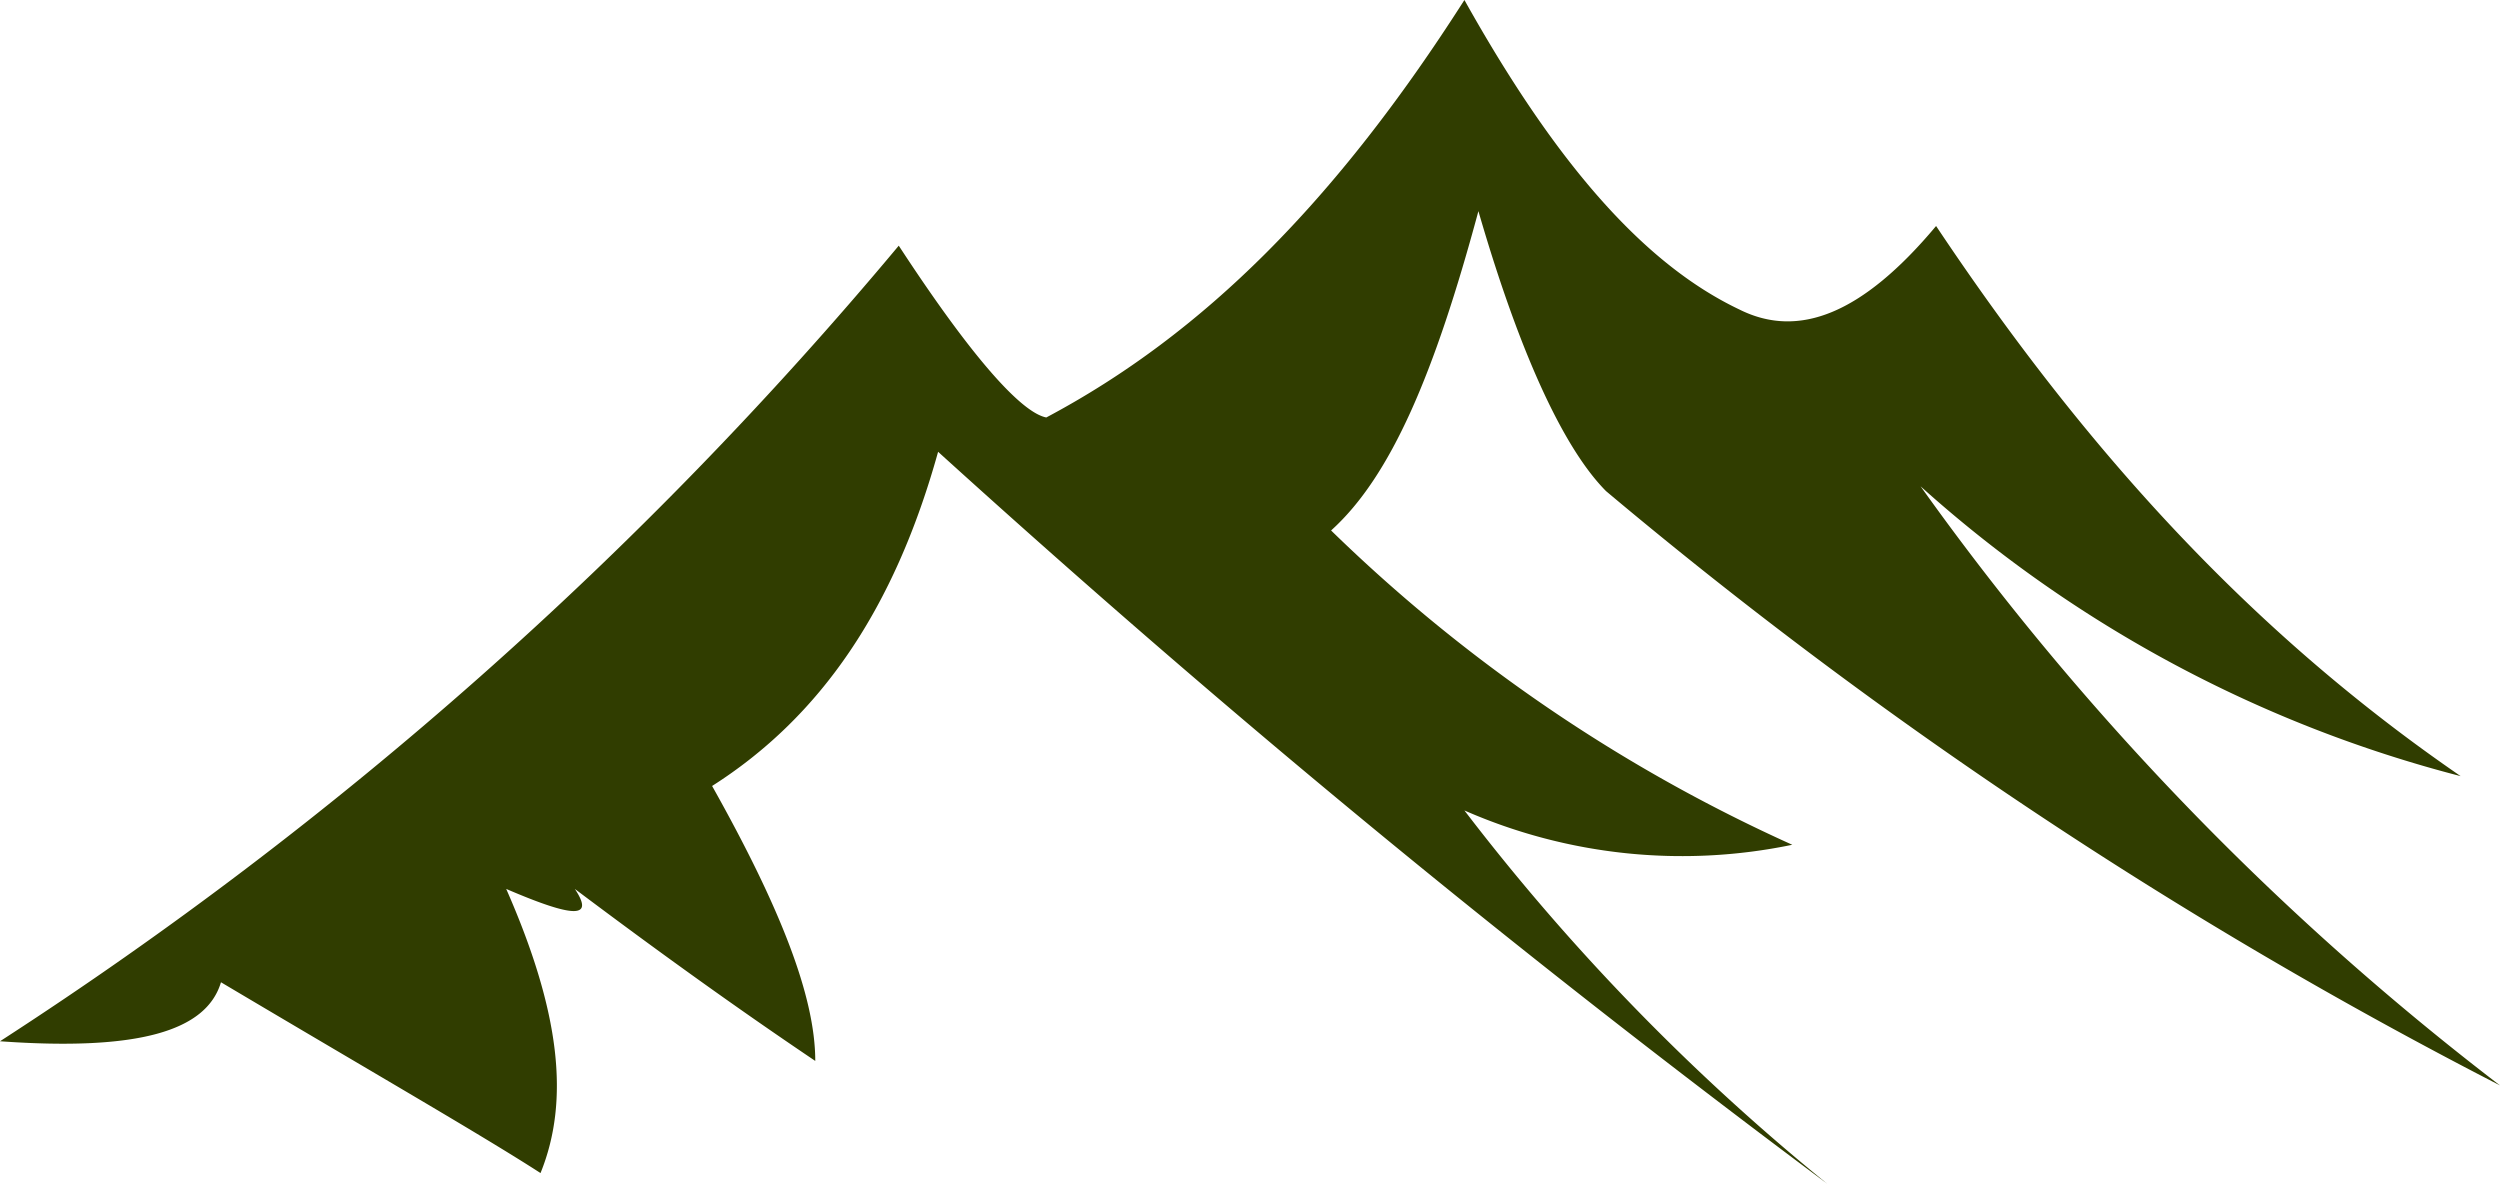
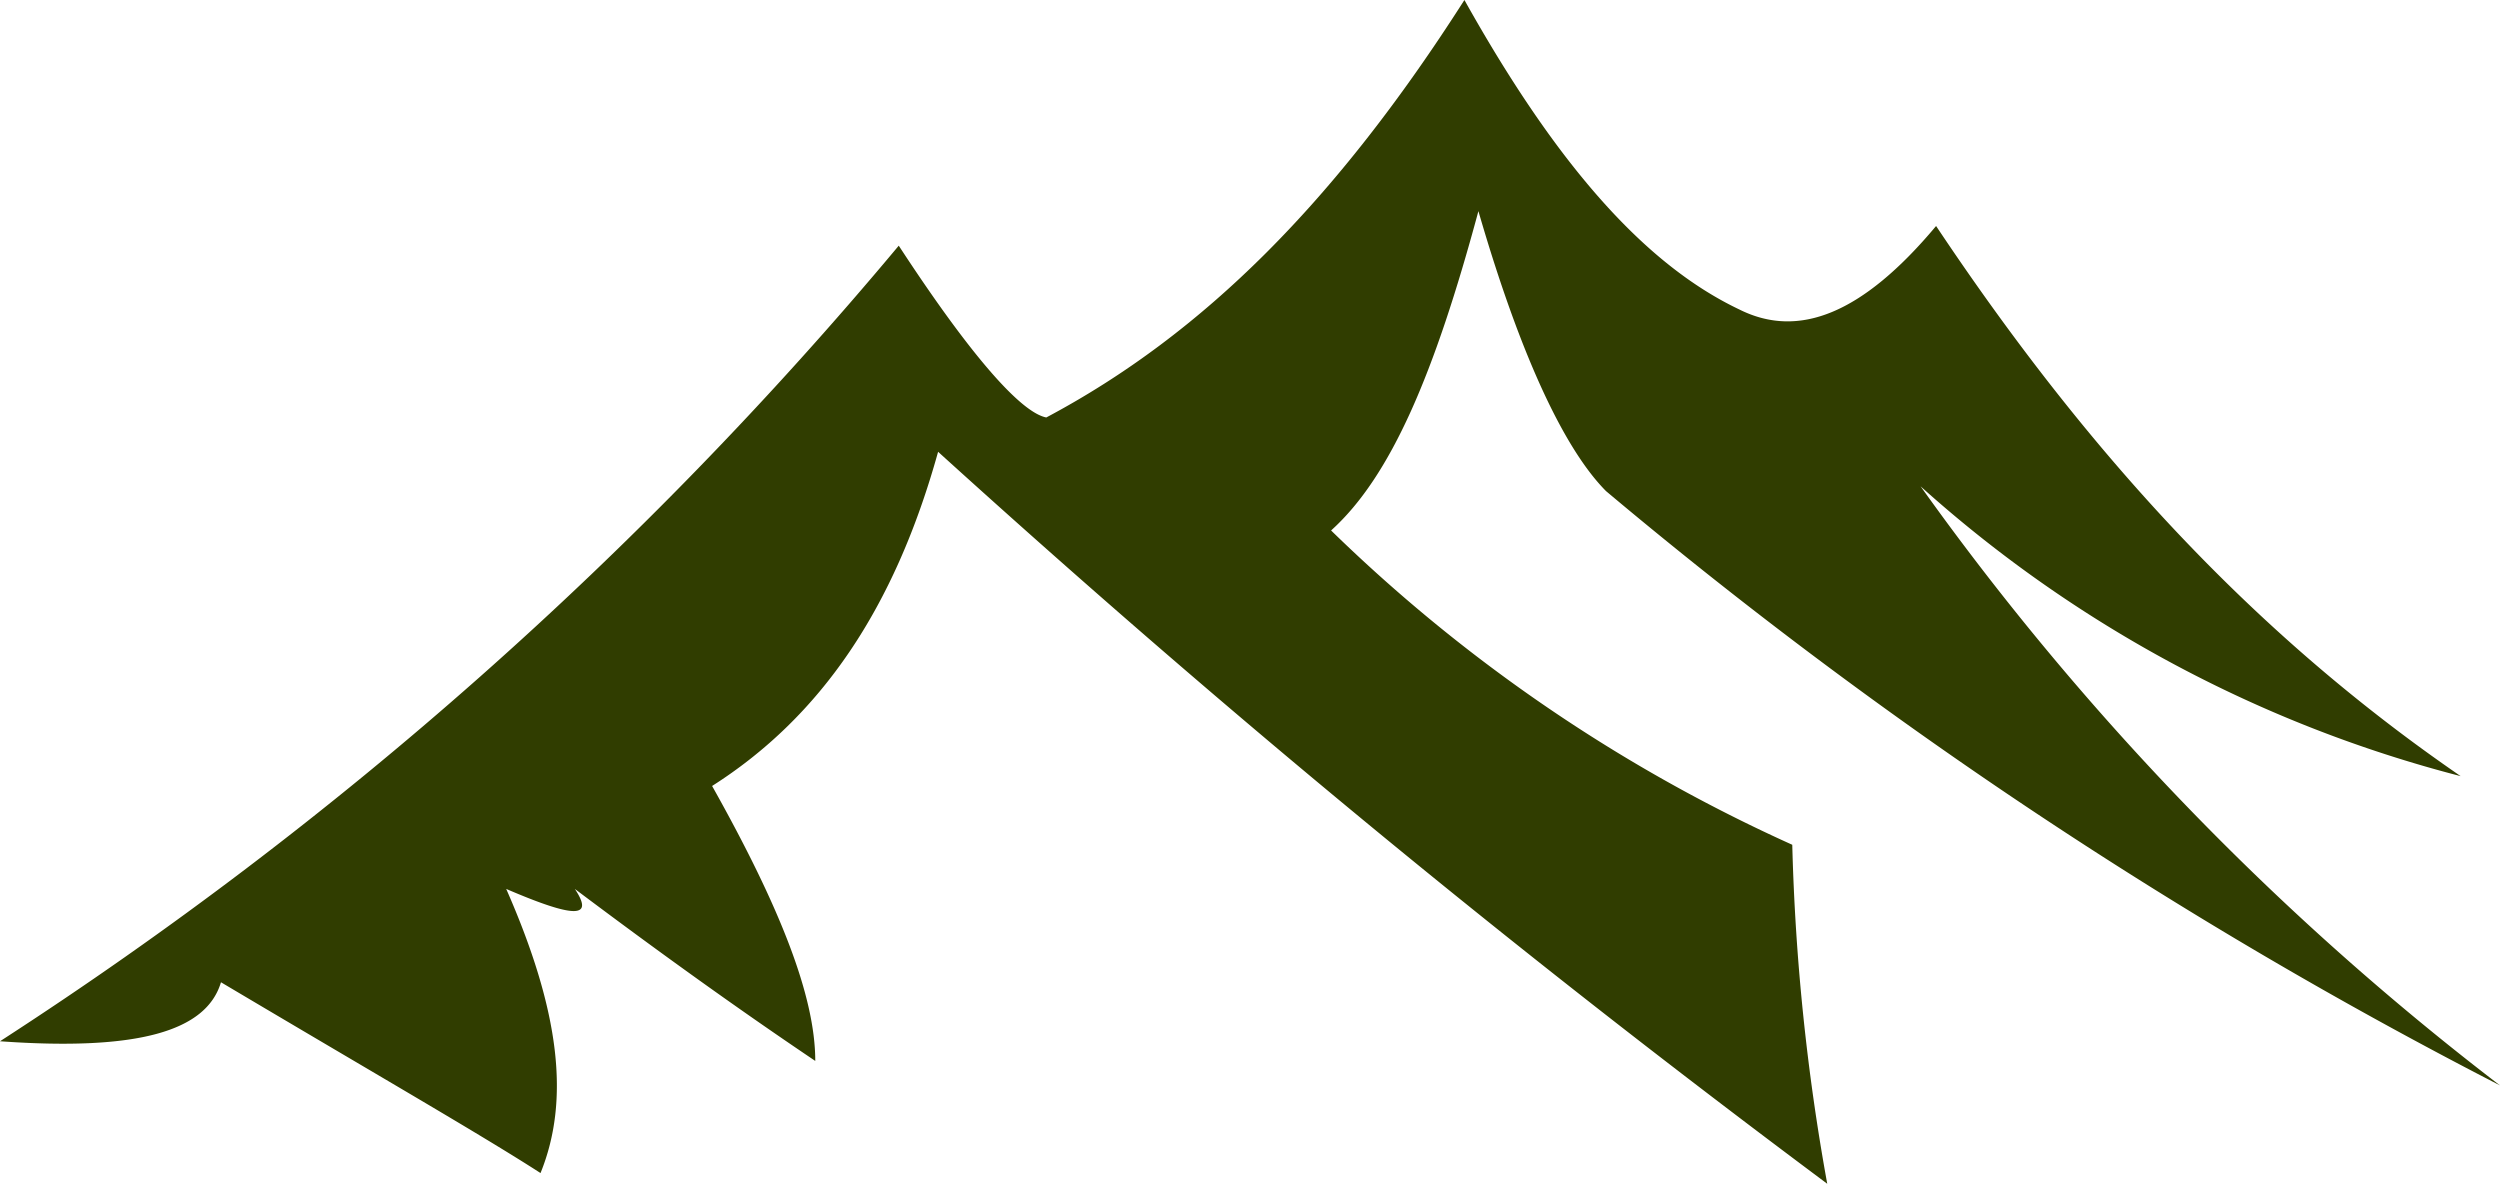
<svg xmlns="http://www.w3.org/2000/svg" id="Layer_1" data-name="Layer 1" viewBox="0 0 114.38 54.16">
  <defs>
    <style>
      .cls-1 {
        fill: #303d00;
        fill-rule: evenodd;
      }
    </style>
  </defs>
-   <path class="cls-1" d="M10.11,44.94C9.44,47.19,6.29,48.09,0,47.64a183.18,183.18,0,0,0,41.12-36.4c3.37,5.16,5.62,7.64,6.75,7.86C55.06,15.28,61.12,9.21,67,0c4.27,7.64,8.31,12.13,12.58,14.16,2.7,1.35,5.62.22,9-3.82,7.19,10.78,14.83,18.87,24,25.17A59,59,0,0,1,87.87,22.25a128.39,128.39,0,0,0,26.51,27.41,219.75,219.75,0,0,1-40.9-27.19c-1.79-1.8-3.82-5.84-5.84-12.81-2,7.42-4,12.14-6.74,14.61A73.43,73.43,0,0,0,82,38.65a24.77,24.77,0,0,1-15-1.57A100.93,100.93,0,0,0,83.6,54.16C70.34,44.27,57.3,33.71,42.92,20.67c-2,7.2-5.39,12.14-10.34,15.29,3.15,5.61,4.72,9.66,4.72,12.58-2-1.35-5.61-3.82-11-7.87.9,1.35,0,1.35-3.14,0,2.47,5.62,2.92,9.67,1.57,13C22,51.91,17.3,49.21,10.11,44.94Z" />
+   <path class="cls-1" d="M10.11,44.94C9.44,47.19,6.29,48.09,0,47.64a183.18,183.18,0,0,0,41.12-36.4c3.37,5.16,5.62,7.64,6.75,7.86C55.06,15.28,61.12,9.21,67,0c4.27,7.64,8.31,12.13,12.58,14.16,2.7,1.35,5.62.22,9-3.82,7.19,10.78,14.83,18.87,24,25.17A59,59,0,0,1,87.87,22.25a128.39,128.39,0,0,0,26.51,27.41,219.75,219.75,0,0,1-40.9-27.19c-1.79-1.8-3.82-5.84-5.84-12.81-2,7.42-4,12.14-6.74,14.61A73.43,73.43,0,0,0,82,38.65A100.93,100.93,0,0,0,83.6,54.16C70.34,44.27,57.3,33.71,42.92,20.67c-2,7.2-5.39,12.14-10.34,15.29,3.15,5.61,4.72,9.66,4.72,12.58-2-1.35-5.61-3.82-11-7.87.9,1.35,0,1.35-3.14,0,2.47,5.62,2.92,9.67,1.57,13C22,51.91,17.3,49.21,10.11,44.94Z" />
</svg>